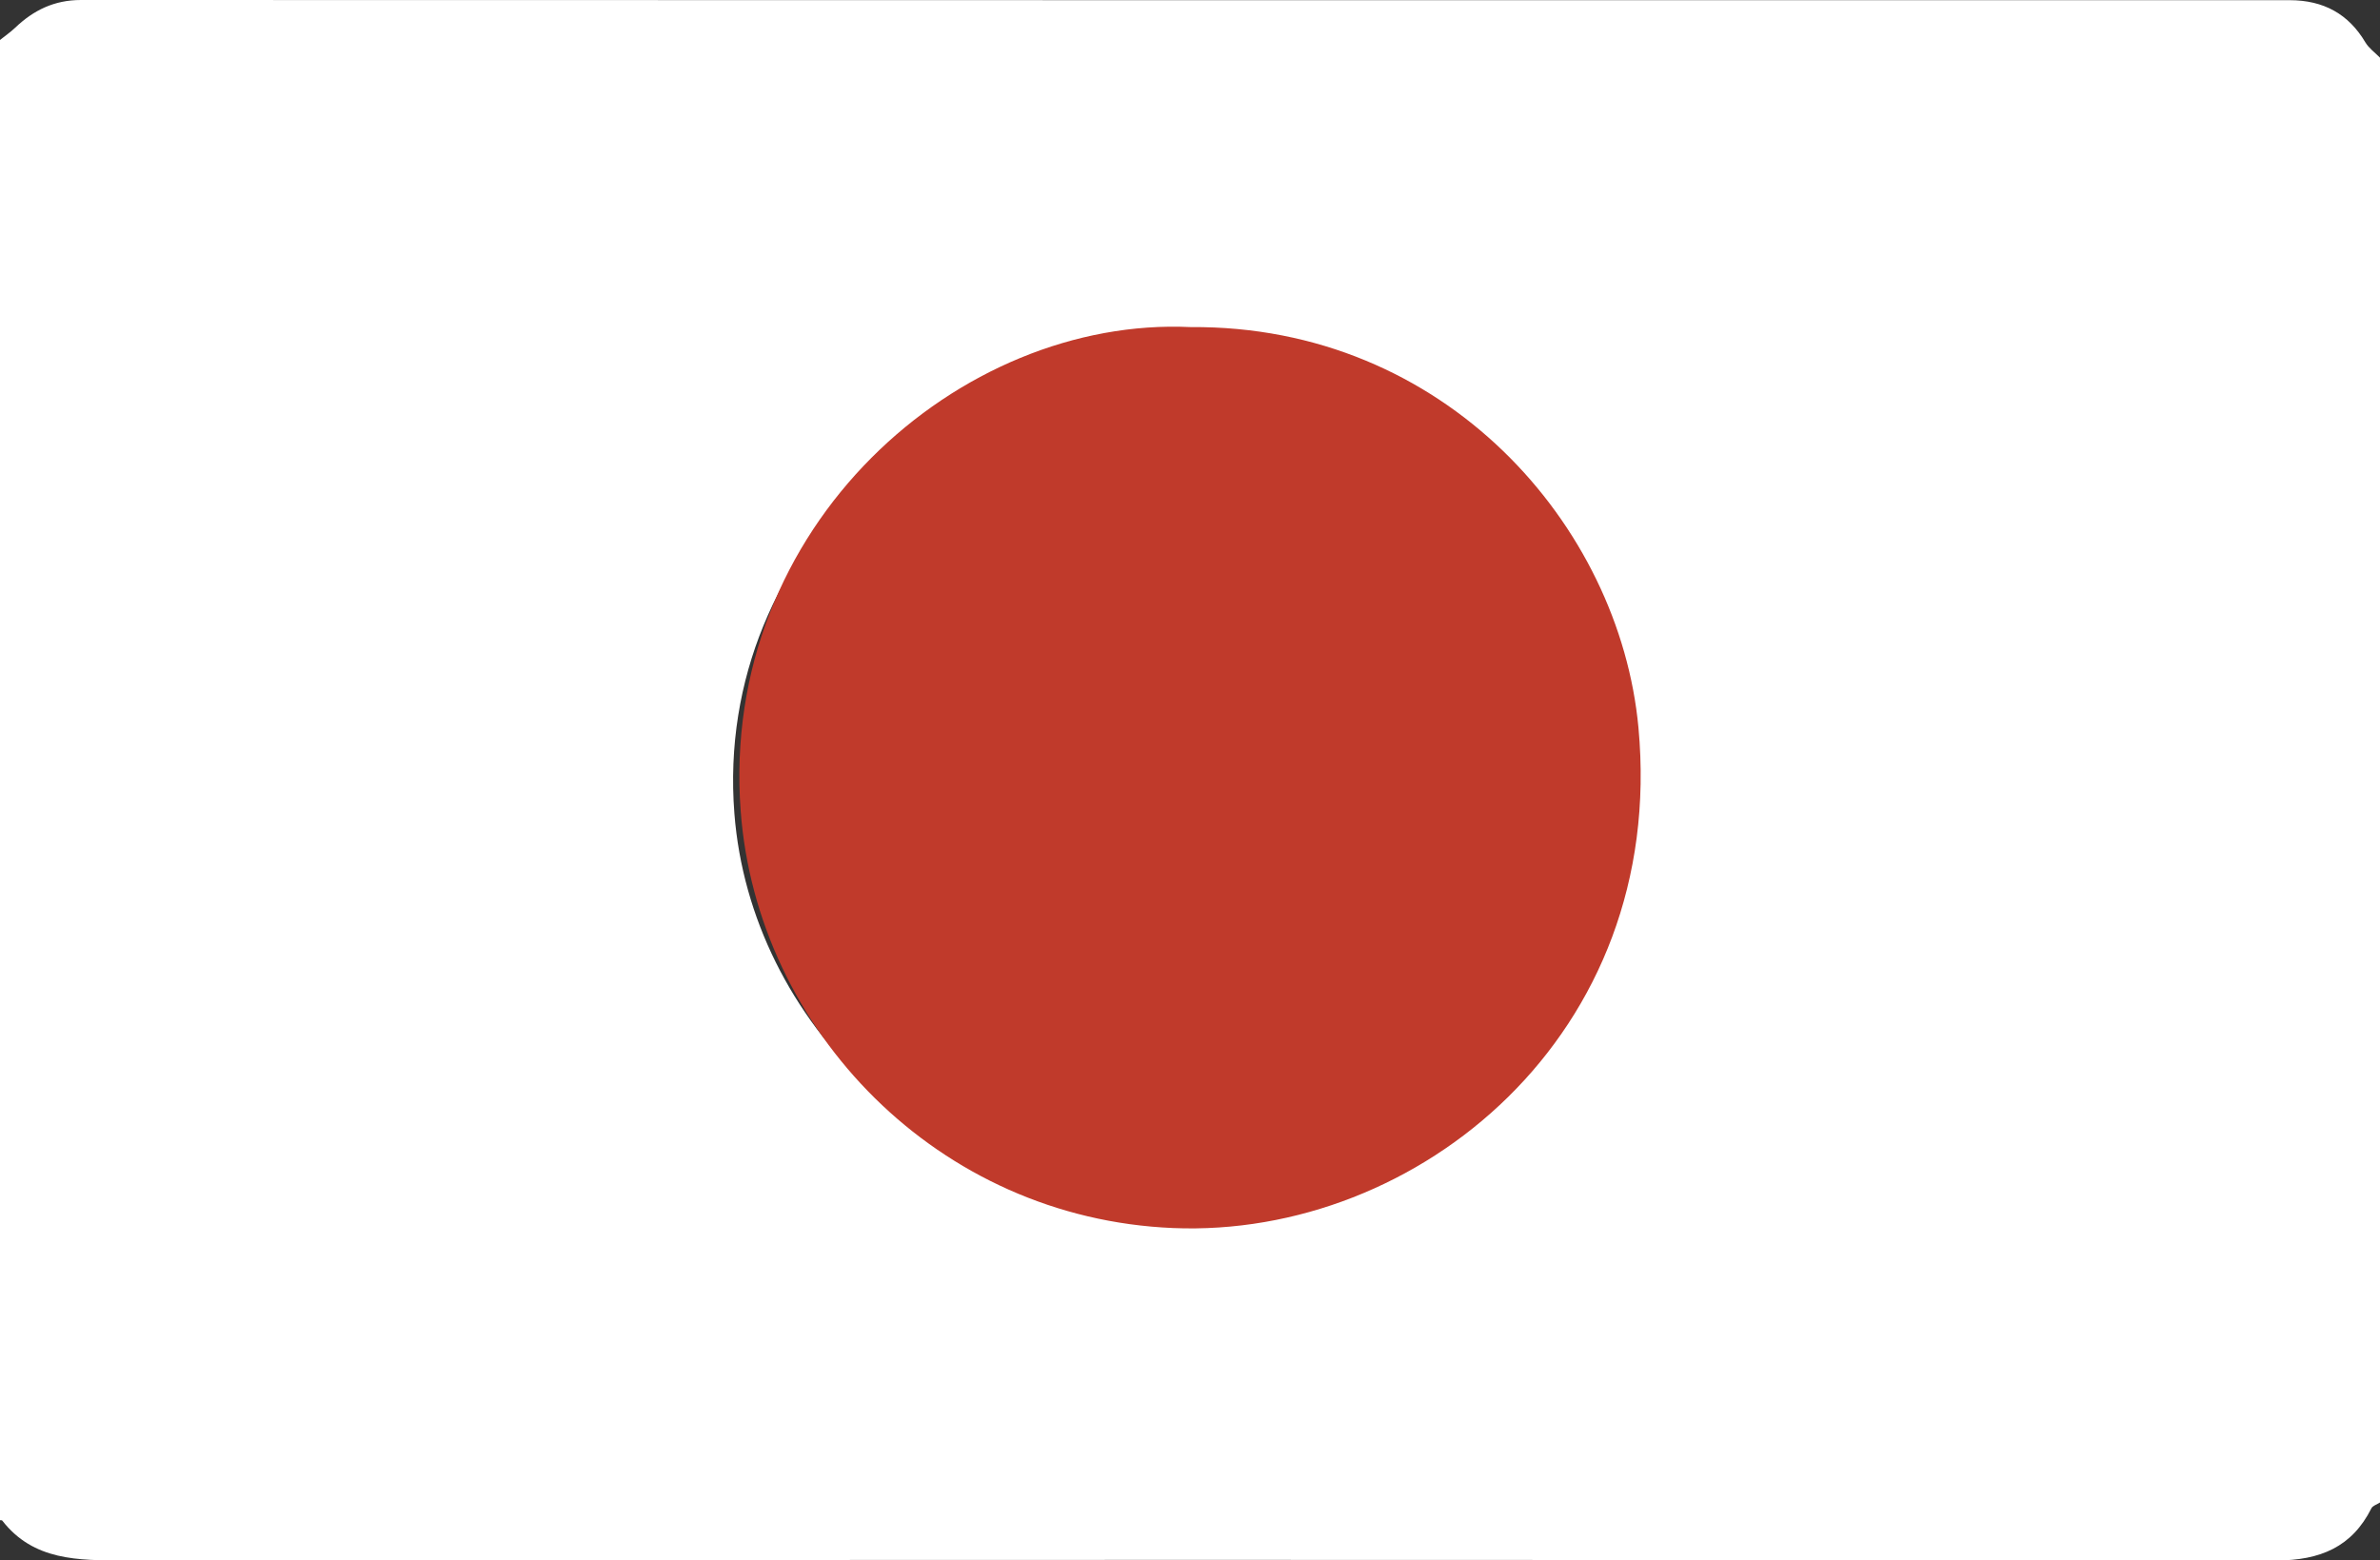
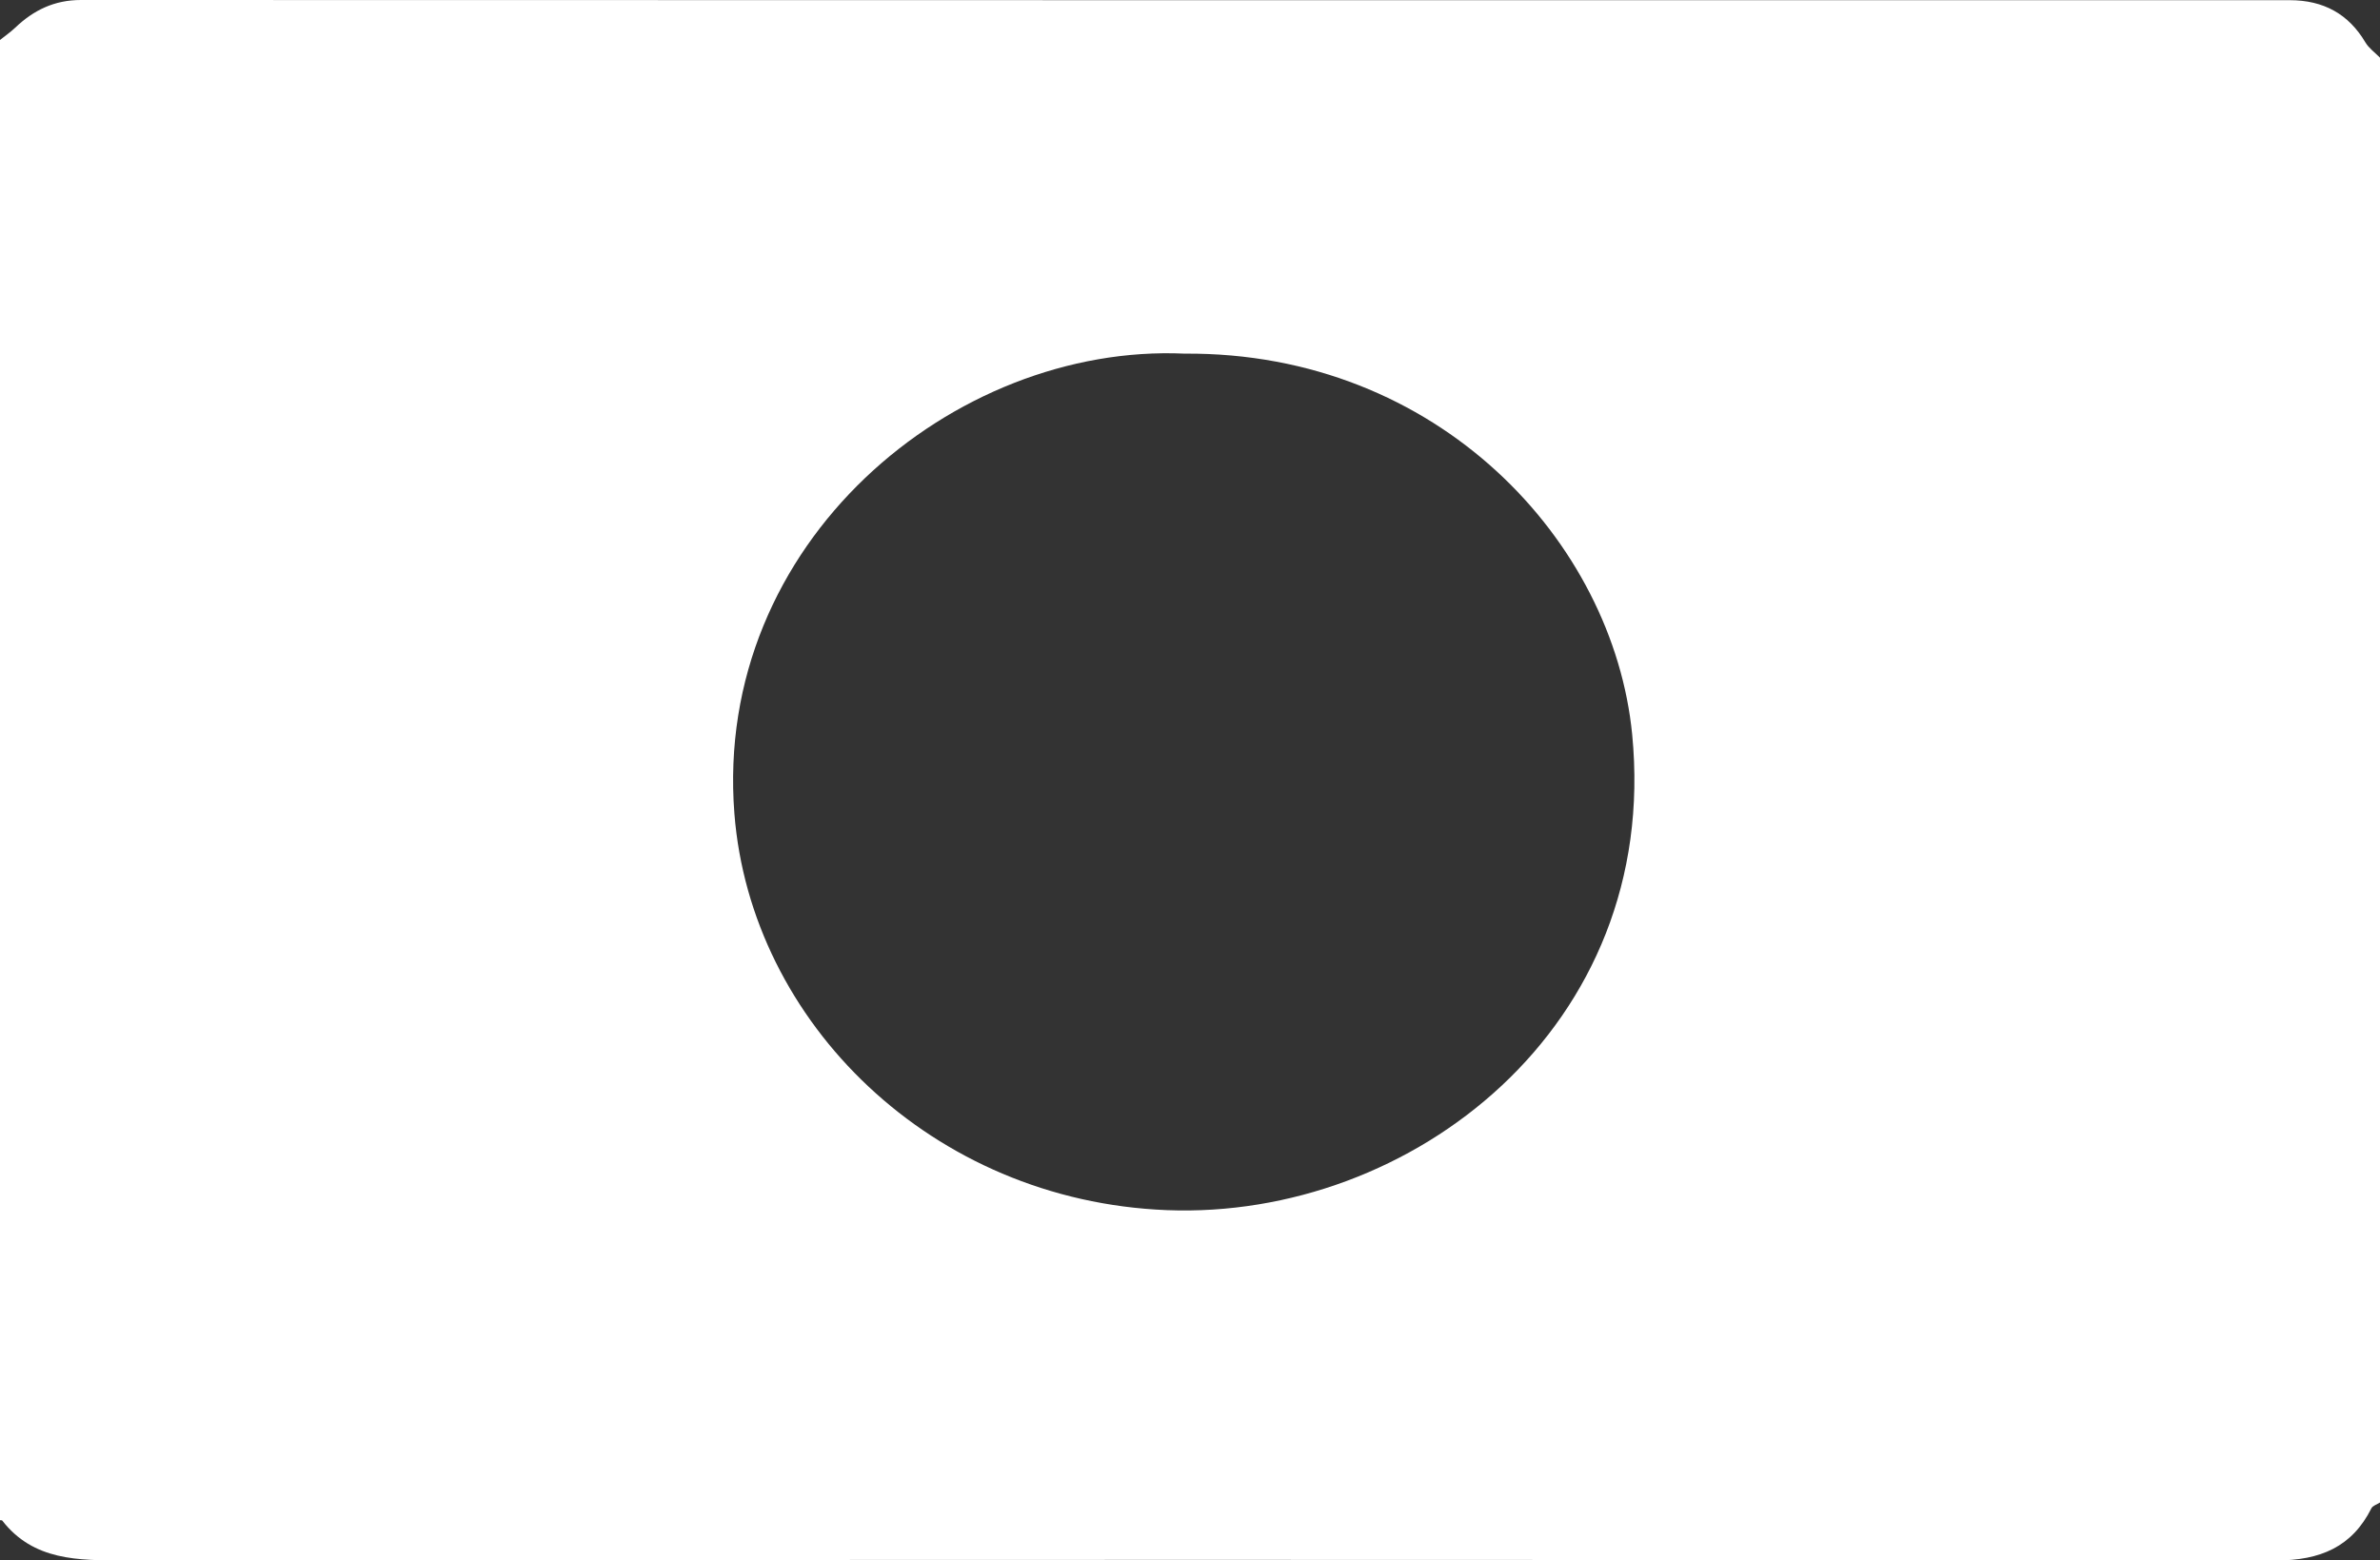
<svg xmlns="http://www.w3.org/2000/svg" id="Calque_2" viewBox="0 0 382.8 251.02">
  <rect x="0" y="0" width="382.8" height="251.02" fill="#333333" stroke="none" />
  <defs>
    <style>.cls-1{fill:#fff;}.cls-2{fill:#c03a2b;}</style>
  </defs>
  <g id="Calque_1-2">
    <path class="cls-1" d="m0,244.54C0,165.17,0,85.8,0,6.43c.82-.66,1.7-1.26,2.45-1.98C5.38,1.66,8.71,0,13.02,0c118.42.04,236.83.03,355.25.03,5.47,0,9.49,2.24,12.18,6.79.56.94,1.55,1.64,2.35,2.46v232.43c-.48.31-1.18.52-1.39.95-3.1,6.17-8.17,8.38-15.35,8.38-115.33-.13-230.65-.12-345.98-.01-7.53,0-14.69.06-19.72-6.41-.05-.07-.24-.04-.36-.06ZM190.51,56.89c-37.03-1.67-75.8,30.33-72.39,74,2.62,33.58,31.75,62.29,69.55,63.79,39.34,1.55,79.43-29.53,74.85-76.52-3.02-30.95-31.12-61.56-72.01-61.27Z" />
-     <path class="cls-2" d="m191.52,52.62c40.89-.31,68.99,31.89,72.01,64.45,4.58,49.43-35.51,82.13-74.85,80.49-37.8-1.57-66.92-31.78-69.55-67.1-3.41-45.94,35.36-79.6,72.39-77.84Z" />
  </g>
</svg>